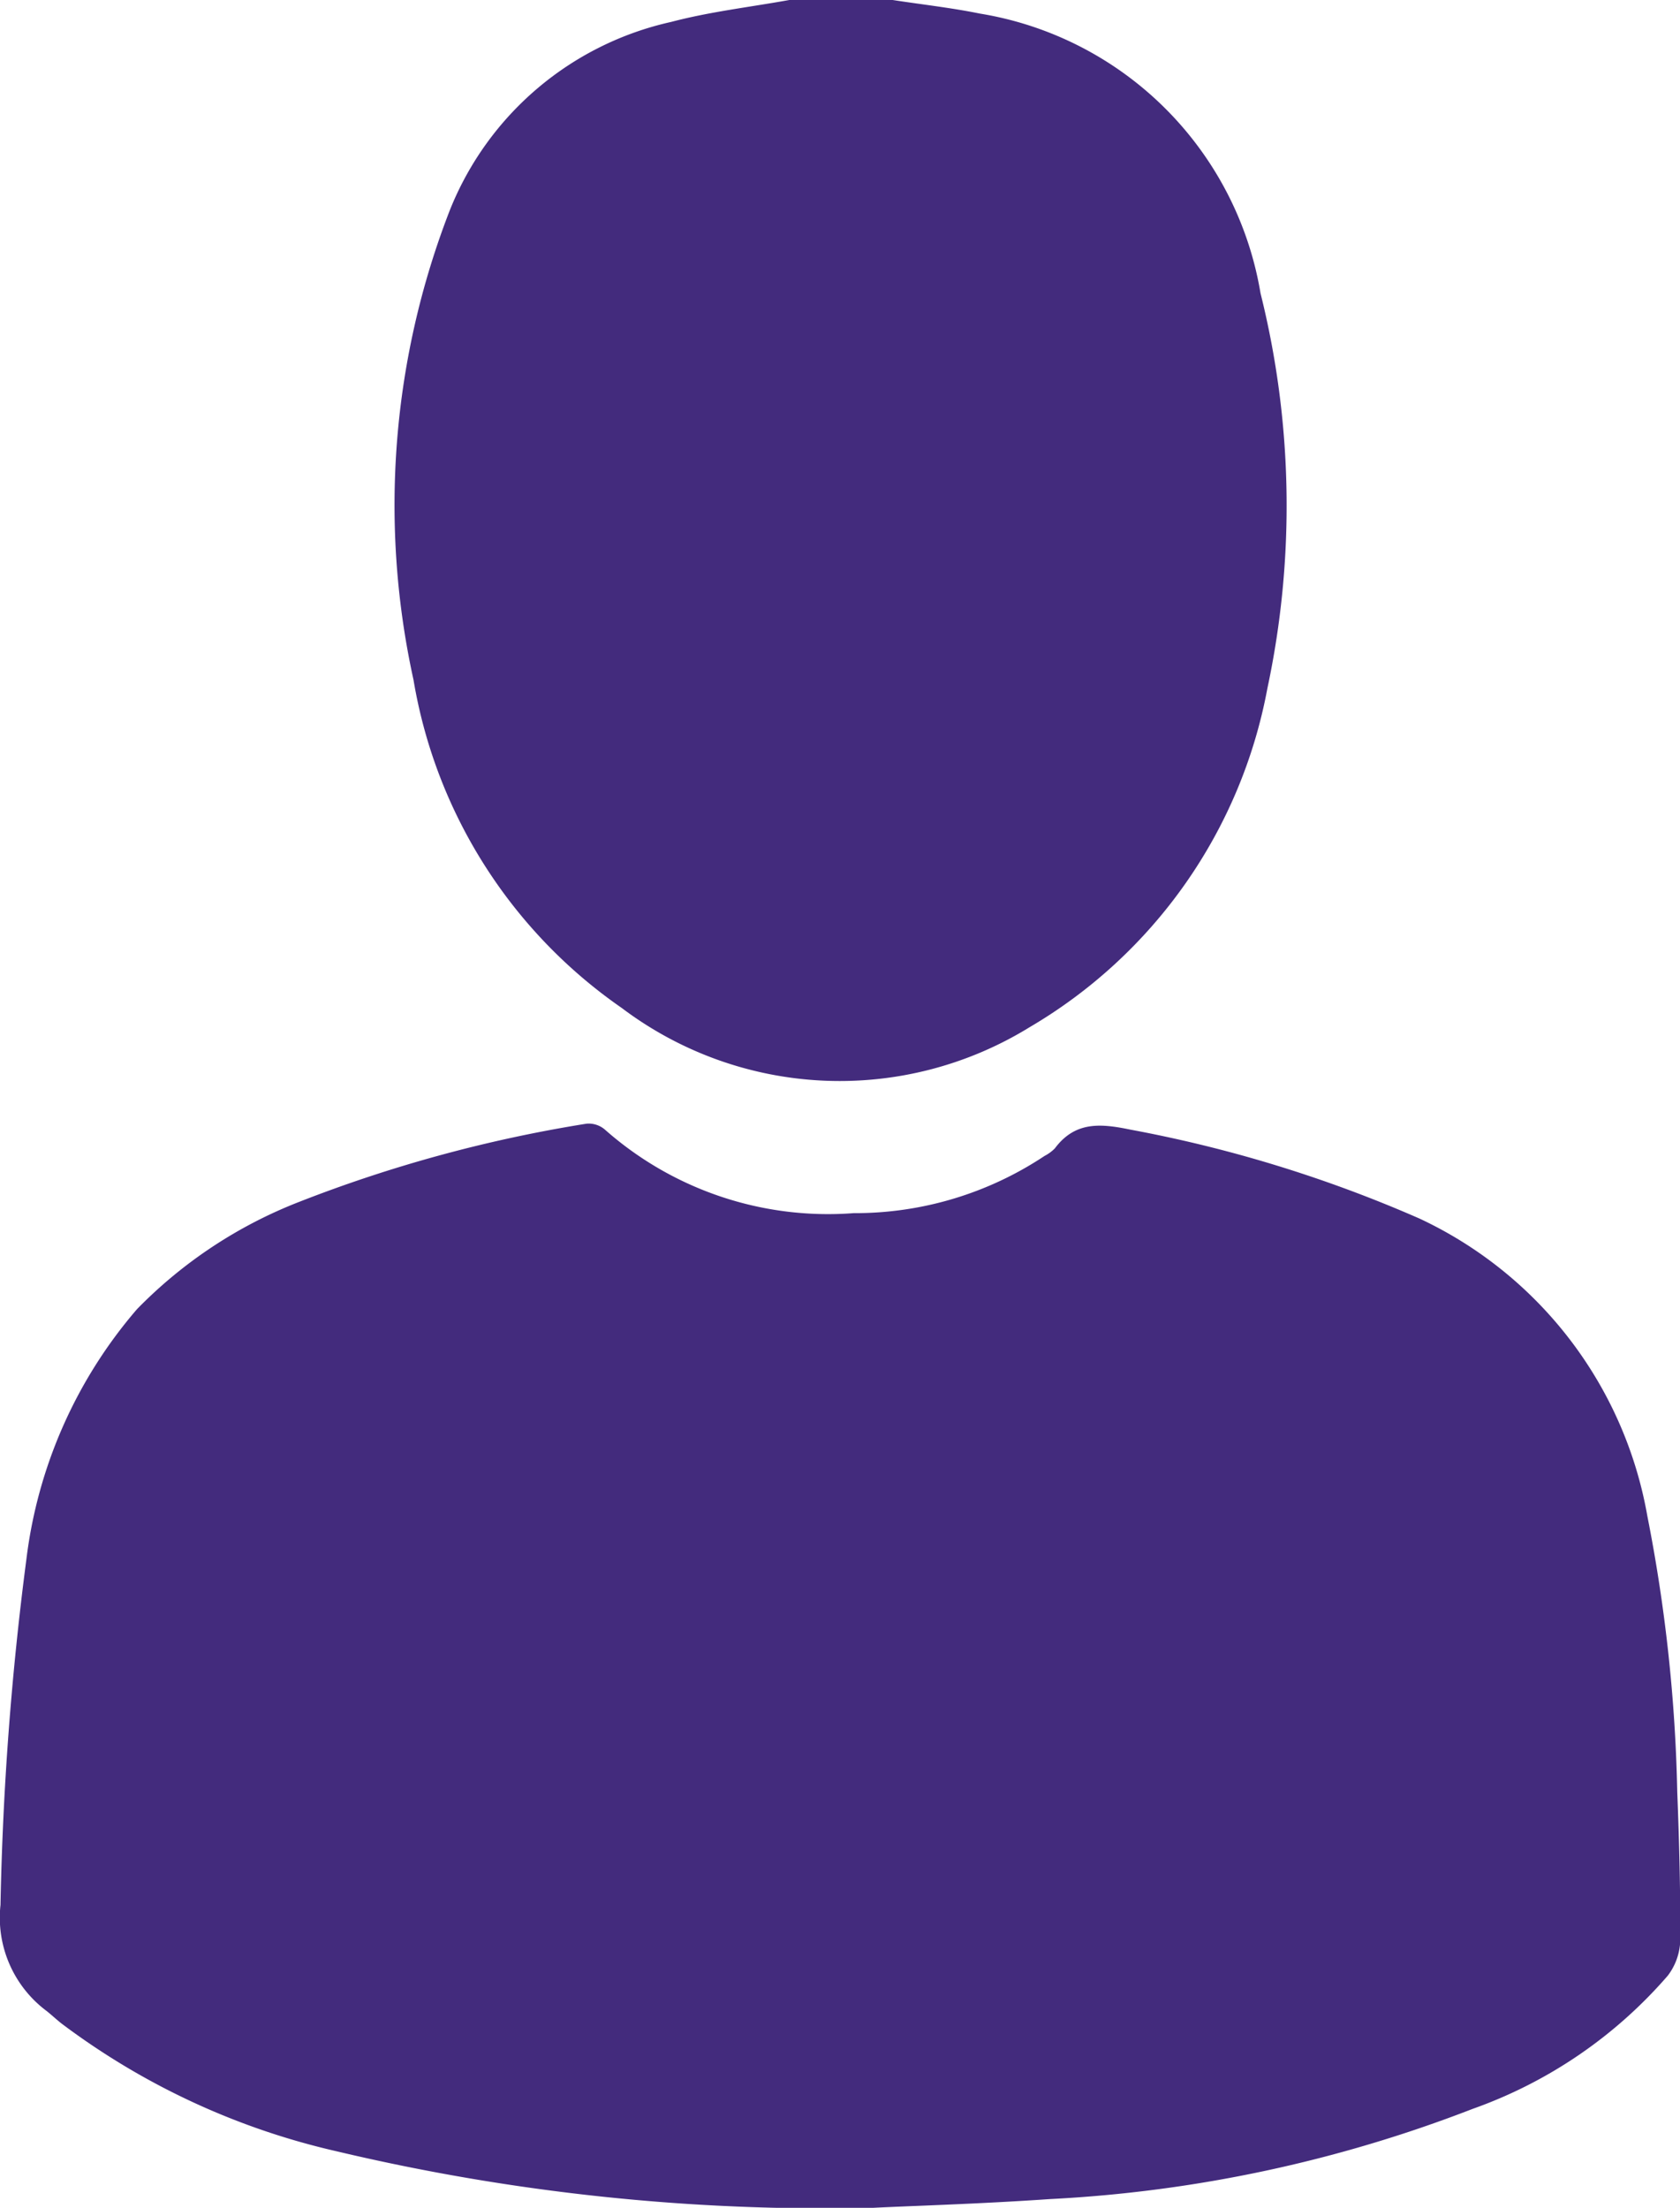
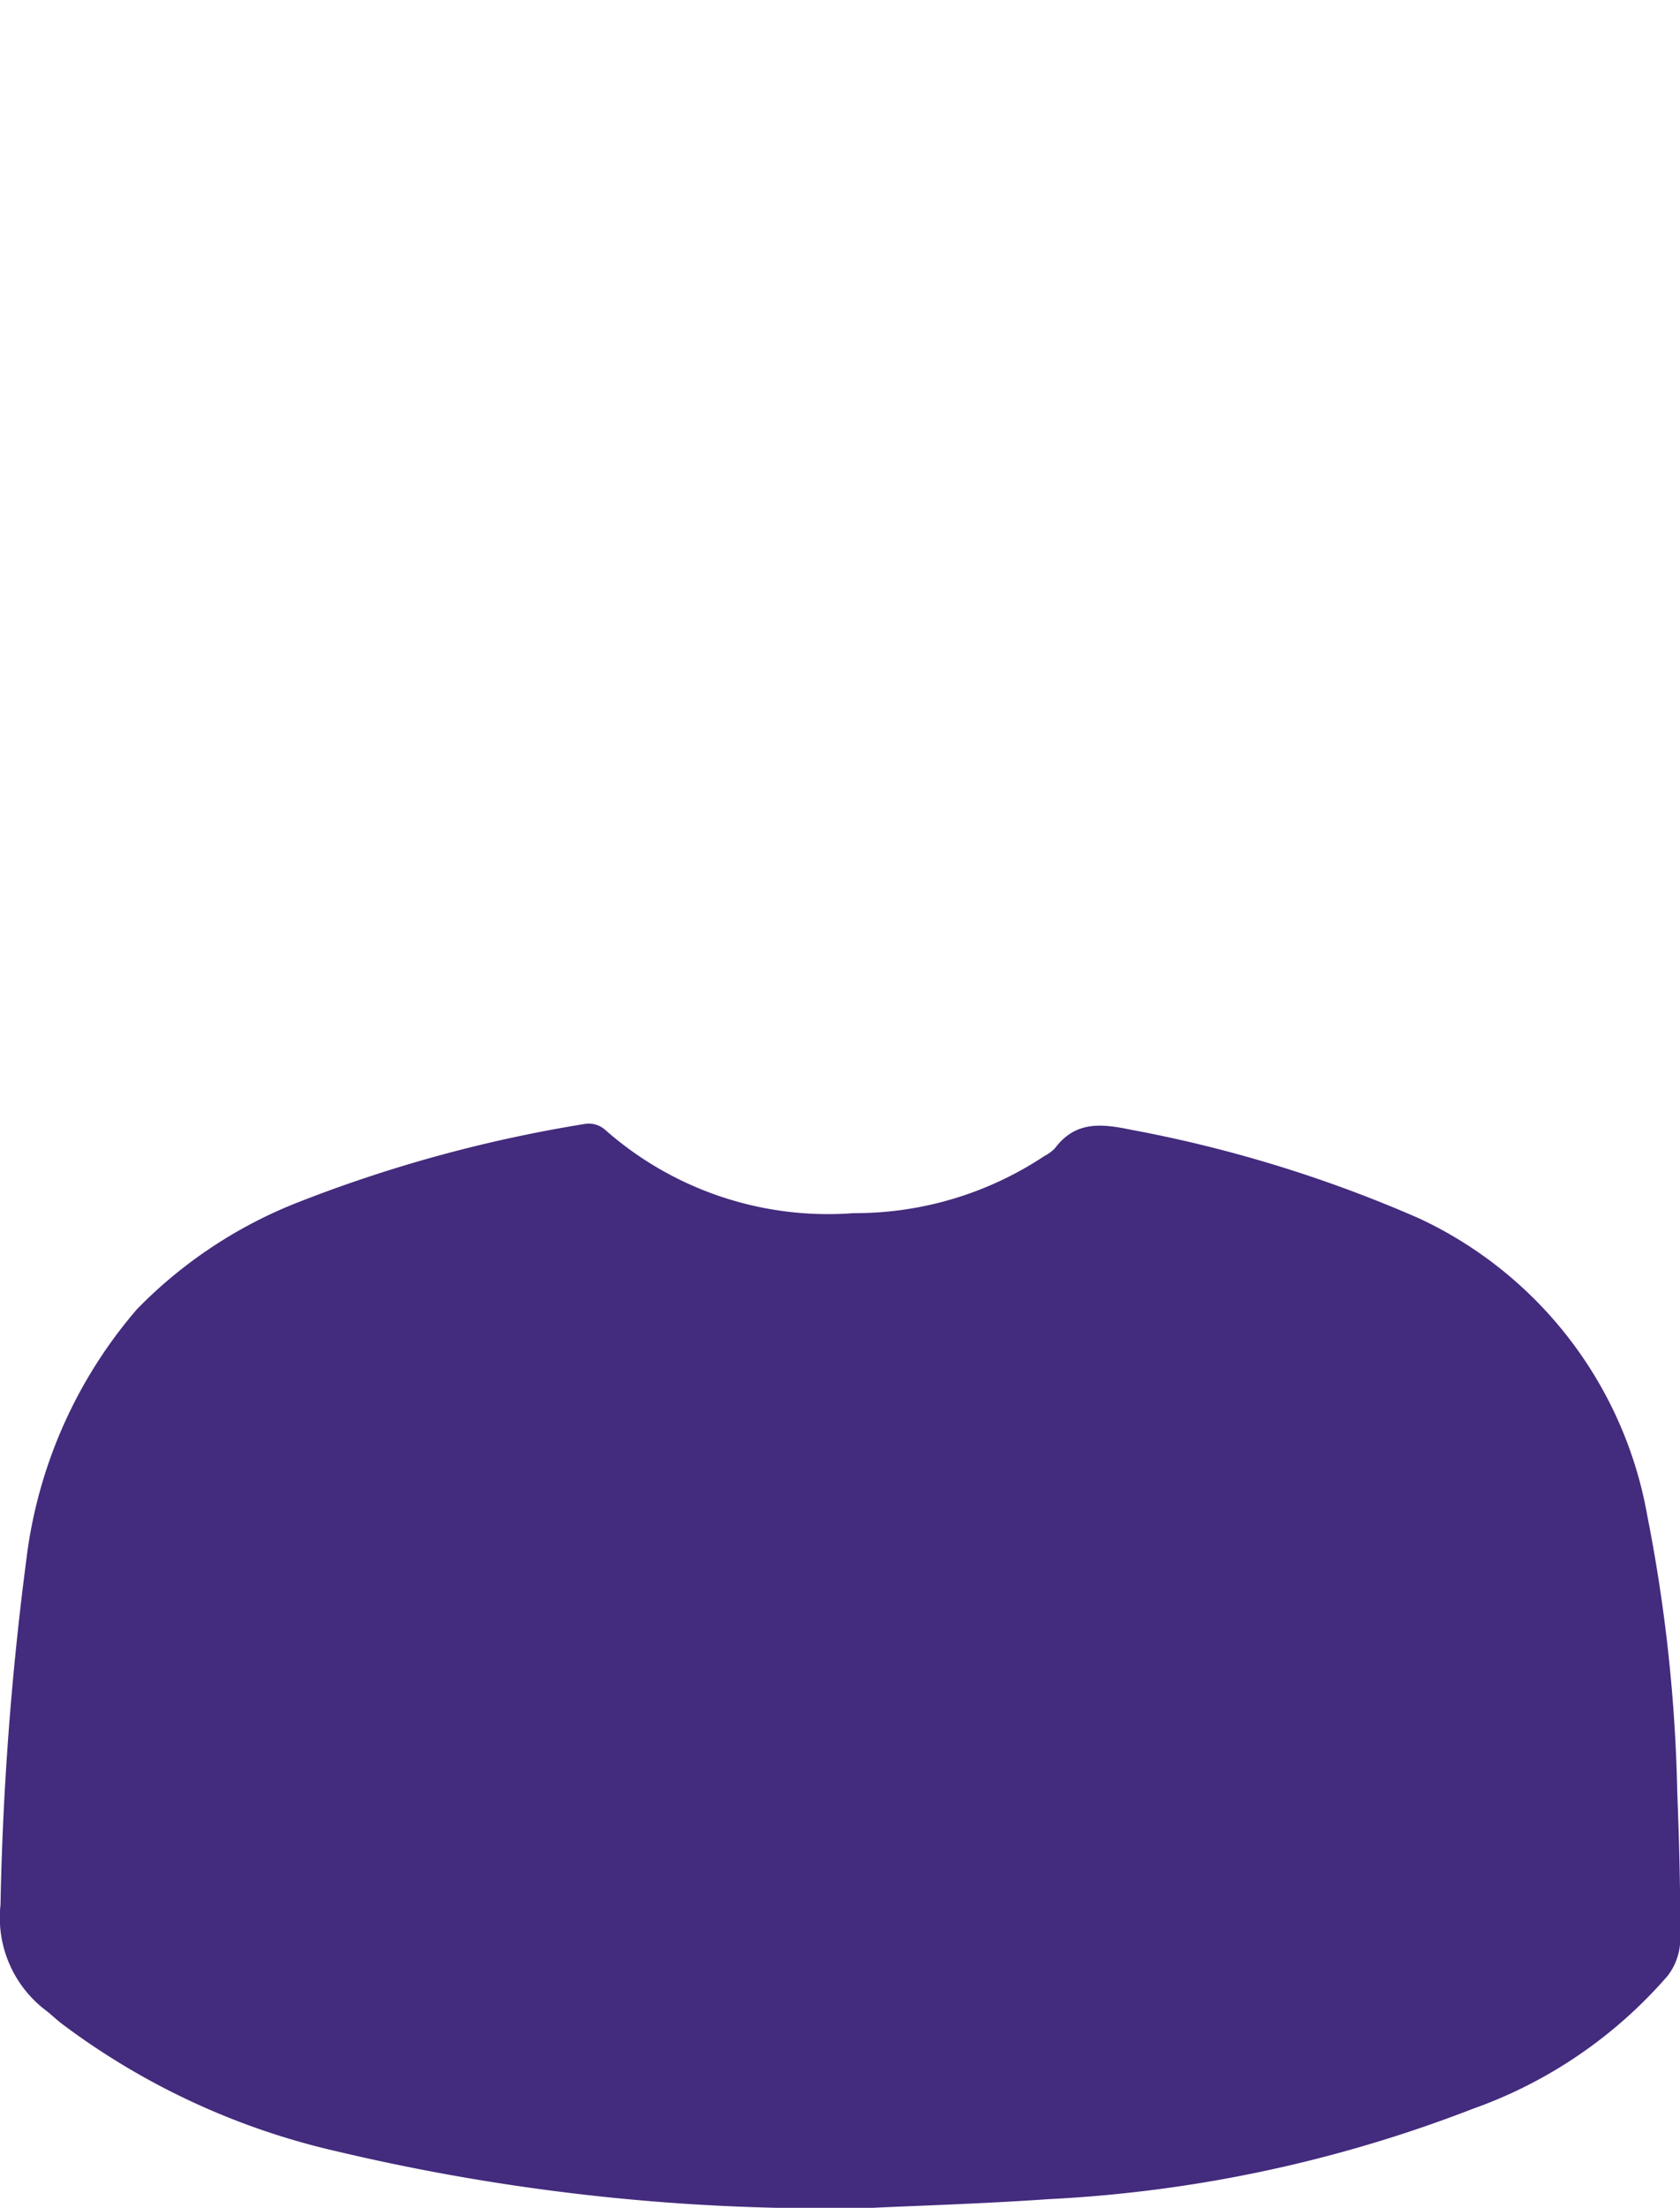
<svg xmlns="http://www.w3.org/2000/svg" id="Group_4625" data-name="Group 4625" width="13.505" height="17.744" viewBox="0 0 13.505 17.744">
-   <path id="Path_59389" data-name="Path 59389" d="M-4507.05-2692.774c.233.036.469.062.7.109a2.734,2.734,0,0,1,2.257,2.248,7.048,7.048,0,0,1,.055,3.176,4.005,4.005,0,0,1-1.912,2.723,2.909,2.909,0,0,1-3.278-.155,4.014,4.014,0,0,1-1.674-2.637,6.541,6.541,0,0,1,.293-3.777,2.5,2.5,0,0,1,1.779-1.511c.311-.082.633-.119.949-.176Z" transform="translate(4514.226 2692.774)" fill="#432b7d" />
  <path id="Path_59390" data-name="Path 59390" d="M-4554.03-2541.84a16.994,16.994,0,0,1-4.314-.454,5.837,5.837,0,0,1-2.211-1.026c-.041-.032-.079-.068-.119-.1a.936.936,0,0,1-.373-.854,25.043,25.043,0,0,1,.208-2.777,3.78,3.78,0,0,1,.889-2.011,3.691,3.691,0,0,1,1.3-.861,11.16,11.16,0,0,1,2.314-.63.2.2,0,0,1,.147.047,2.708,2.708,0,0,0,2,.672,2.751,2.751,0,0,0,1.535-.46.321.321,0,0,0,.083-.061c.163-.218.368-.2.608-.15a10.608,10.608,0,0,1,2.324.715,3.263,3.263,0,0,1,1.831,2.393,12.764,12.764,0,0,1,.24,2.217c.016.4.026.8.024,1.195a.49.49,0,0,1-.1.279,3.712,3.712,0,0,1-1.569,1.071,10.928,10.928,0,0,1-3.4.725C-4553.176-2541.871-4553.736-2541.855-4554.03-2541.84Z" transform="translate(4561.051 2559.584)" fill="#432b7d" />
</svg>